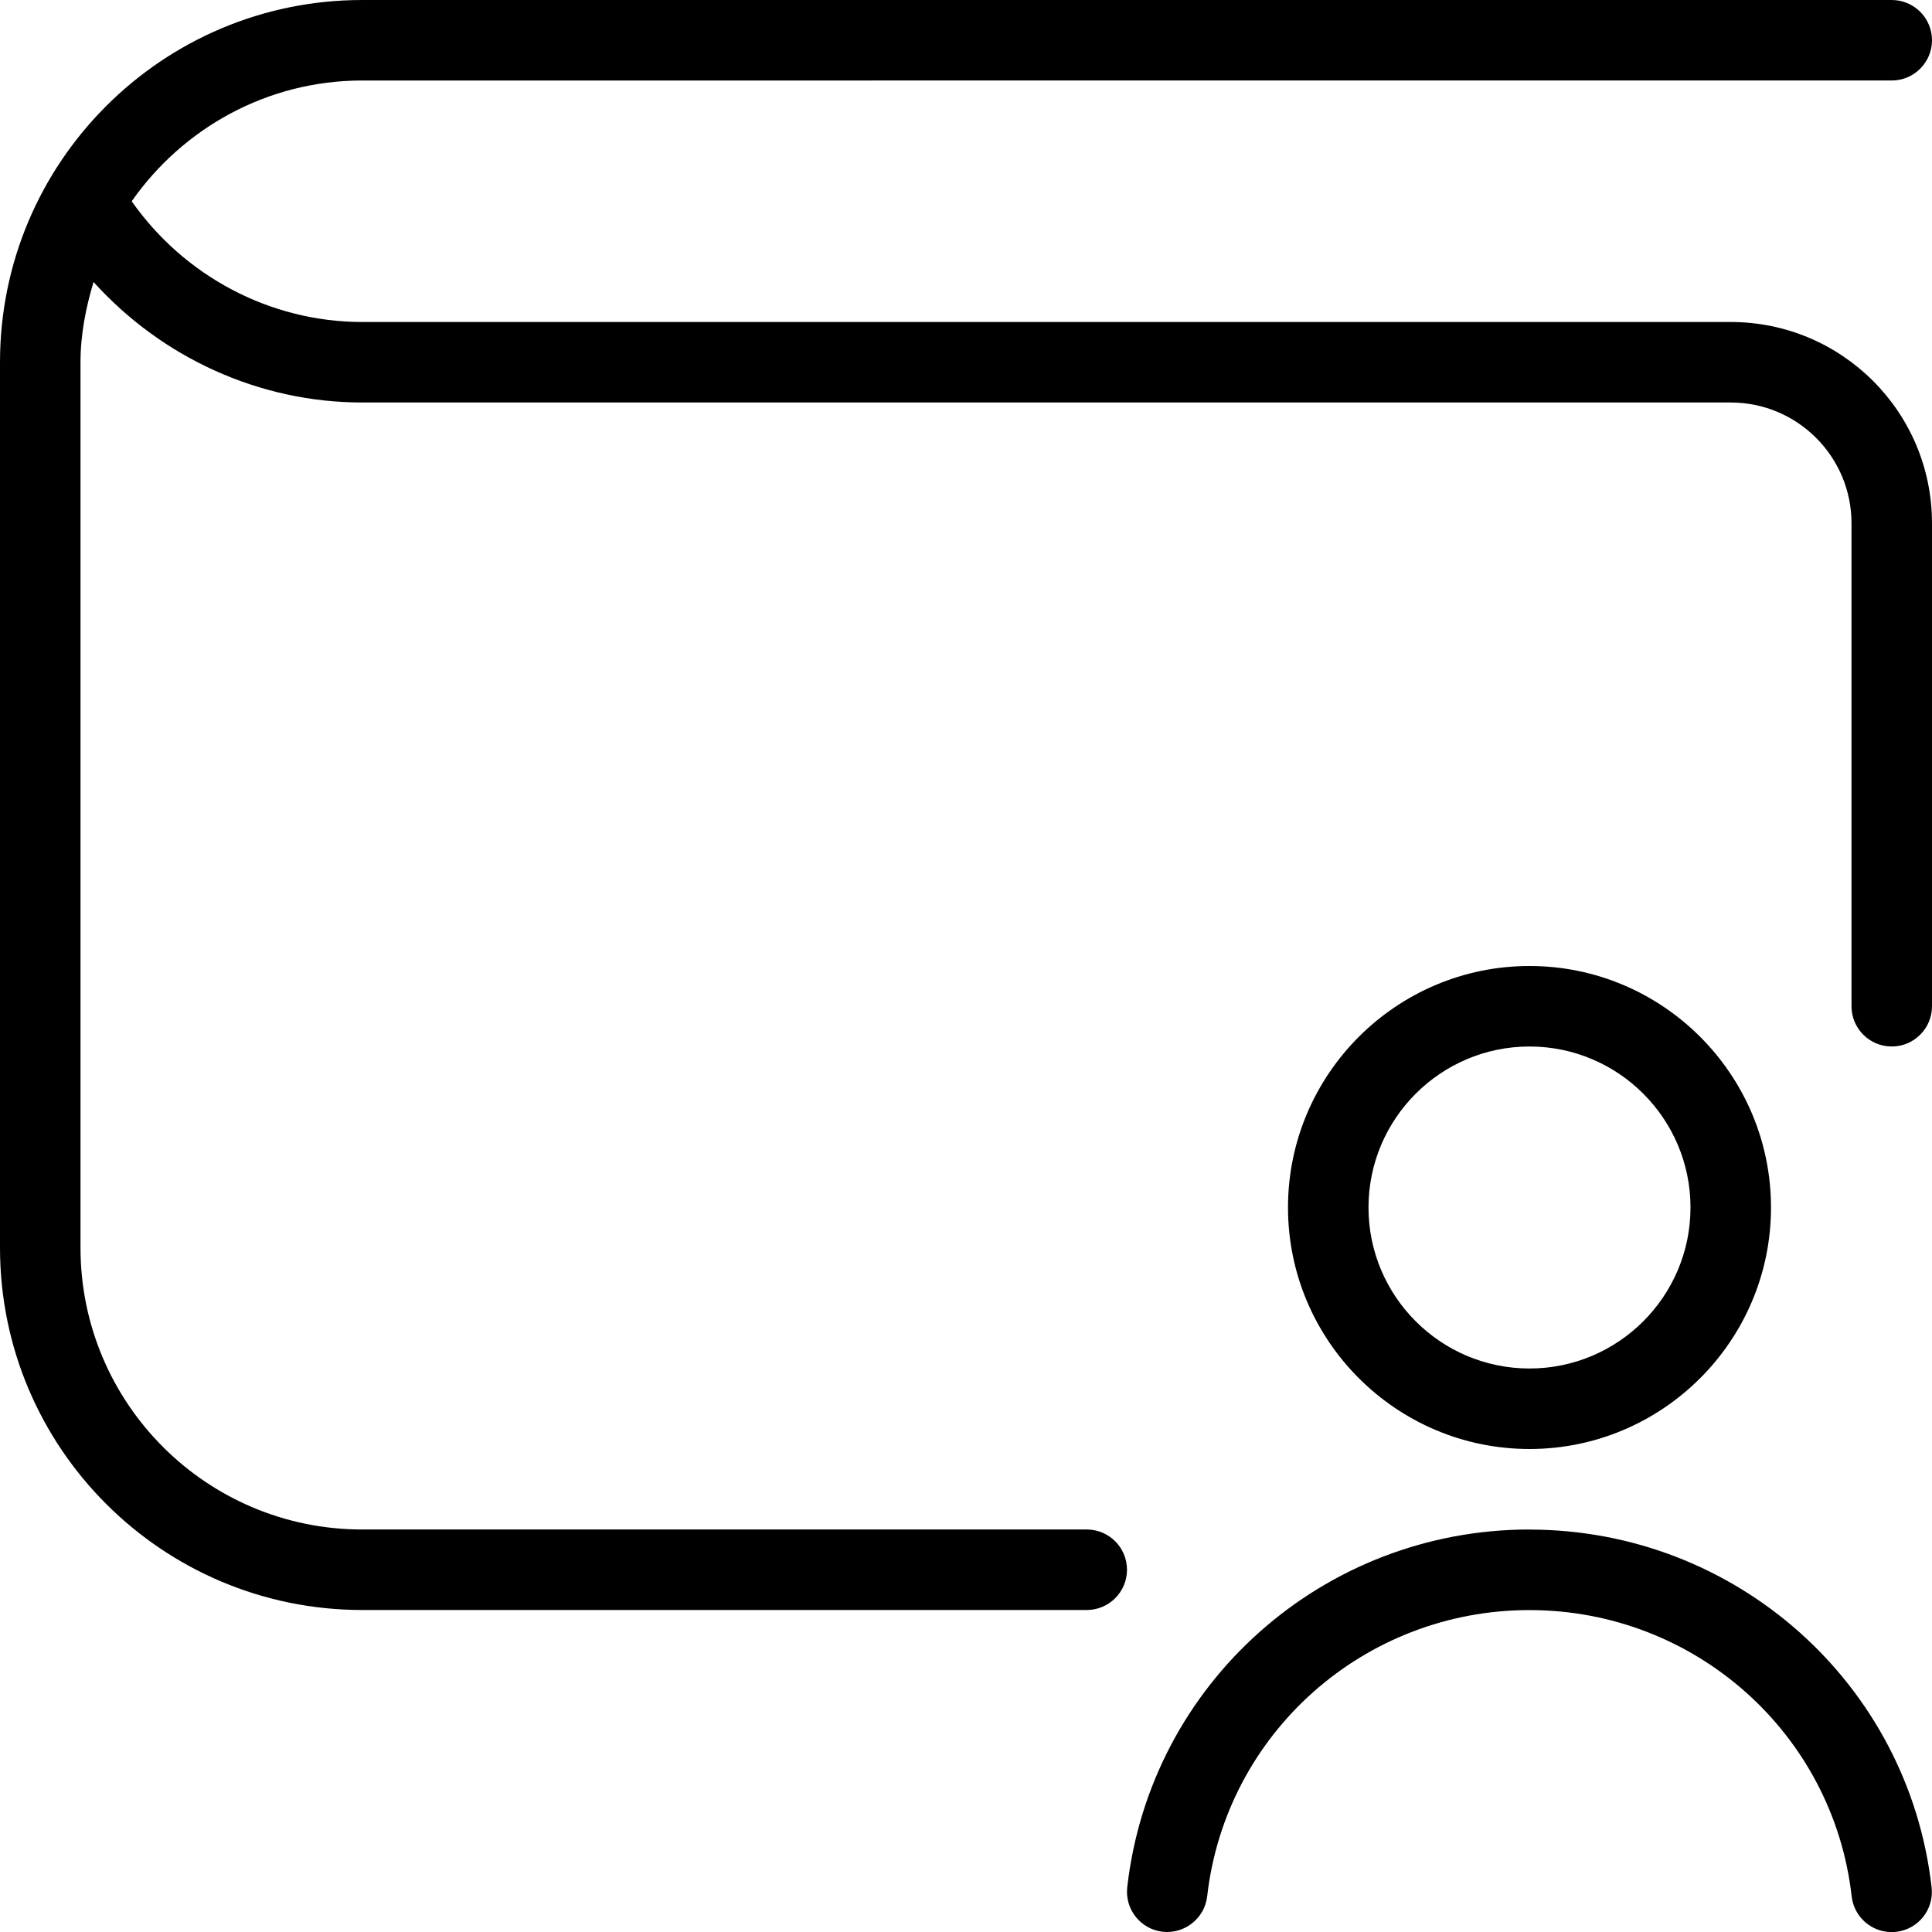
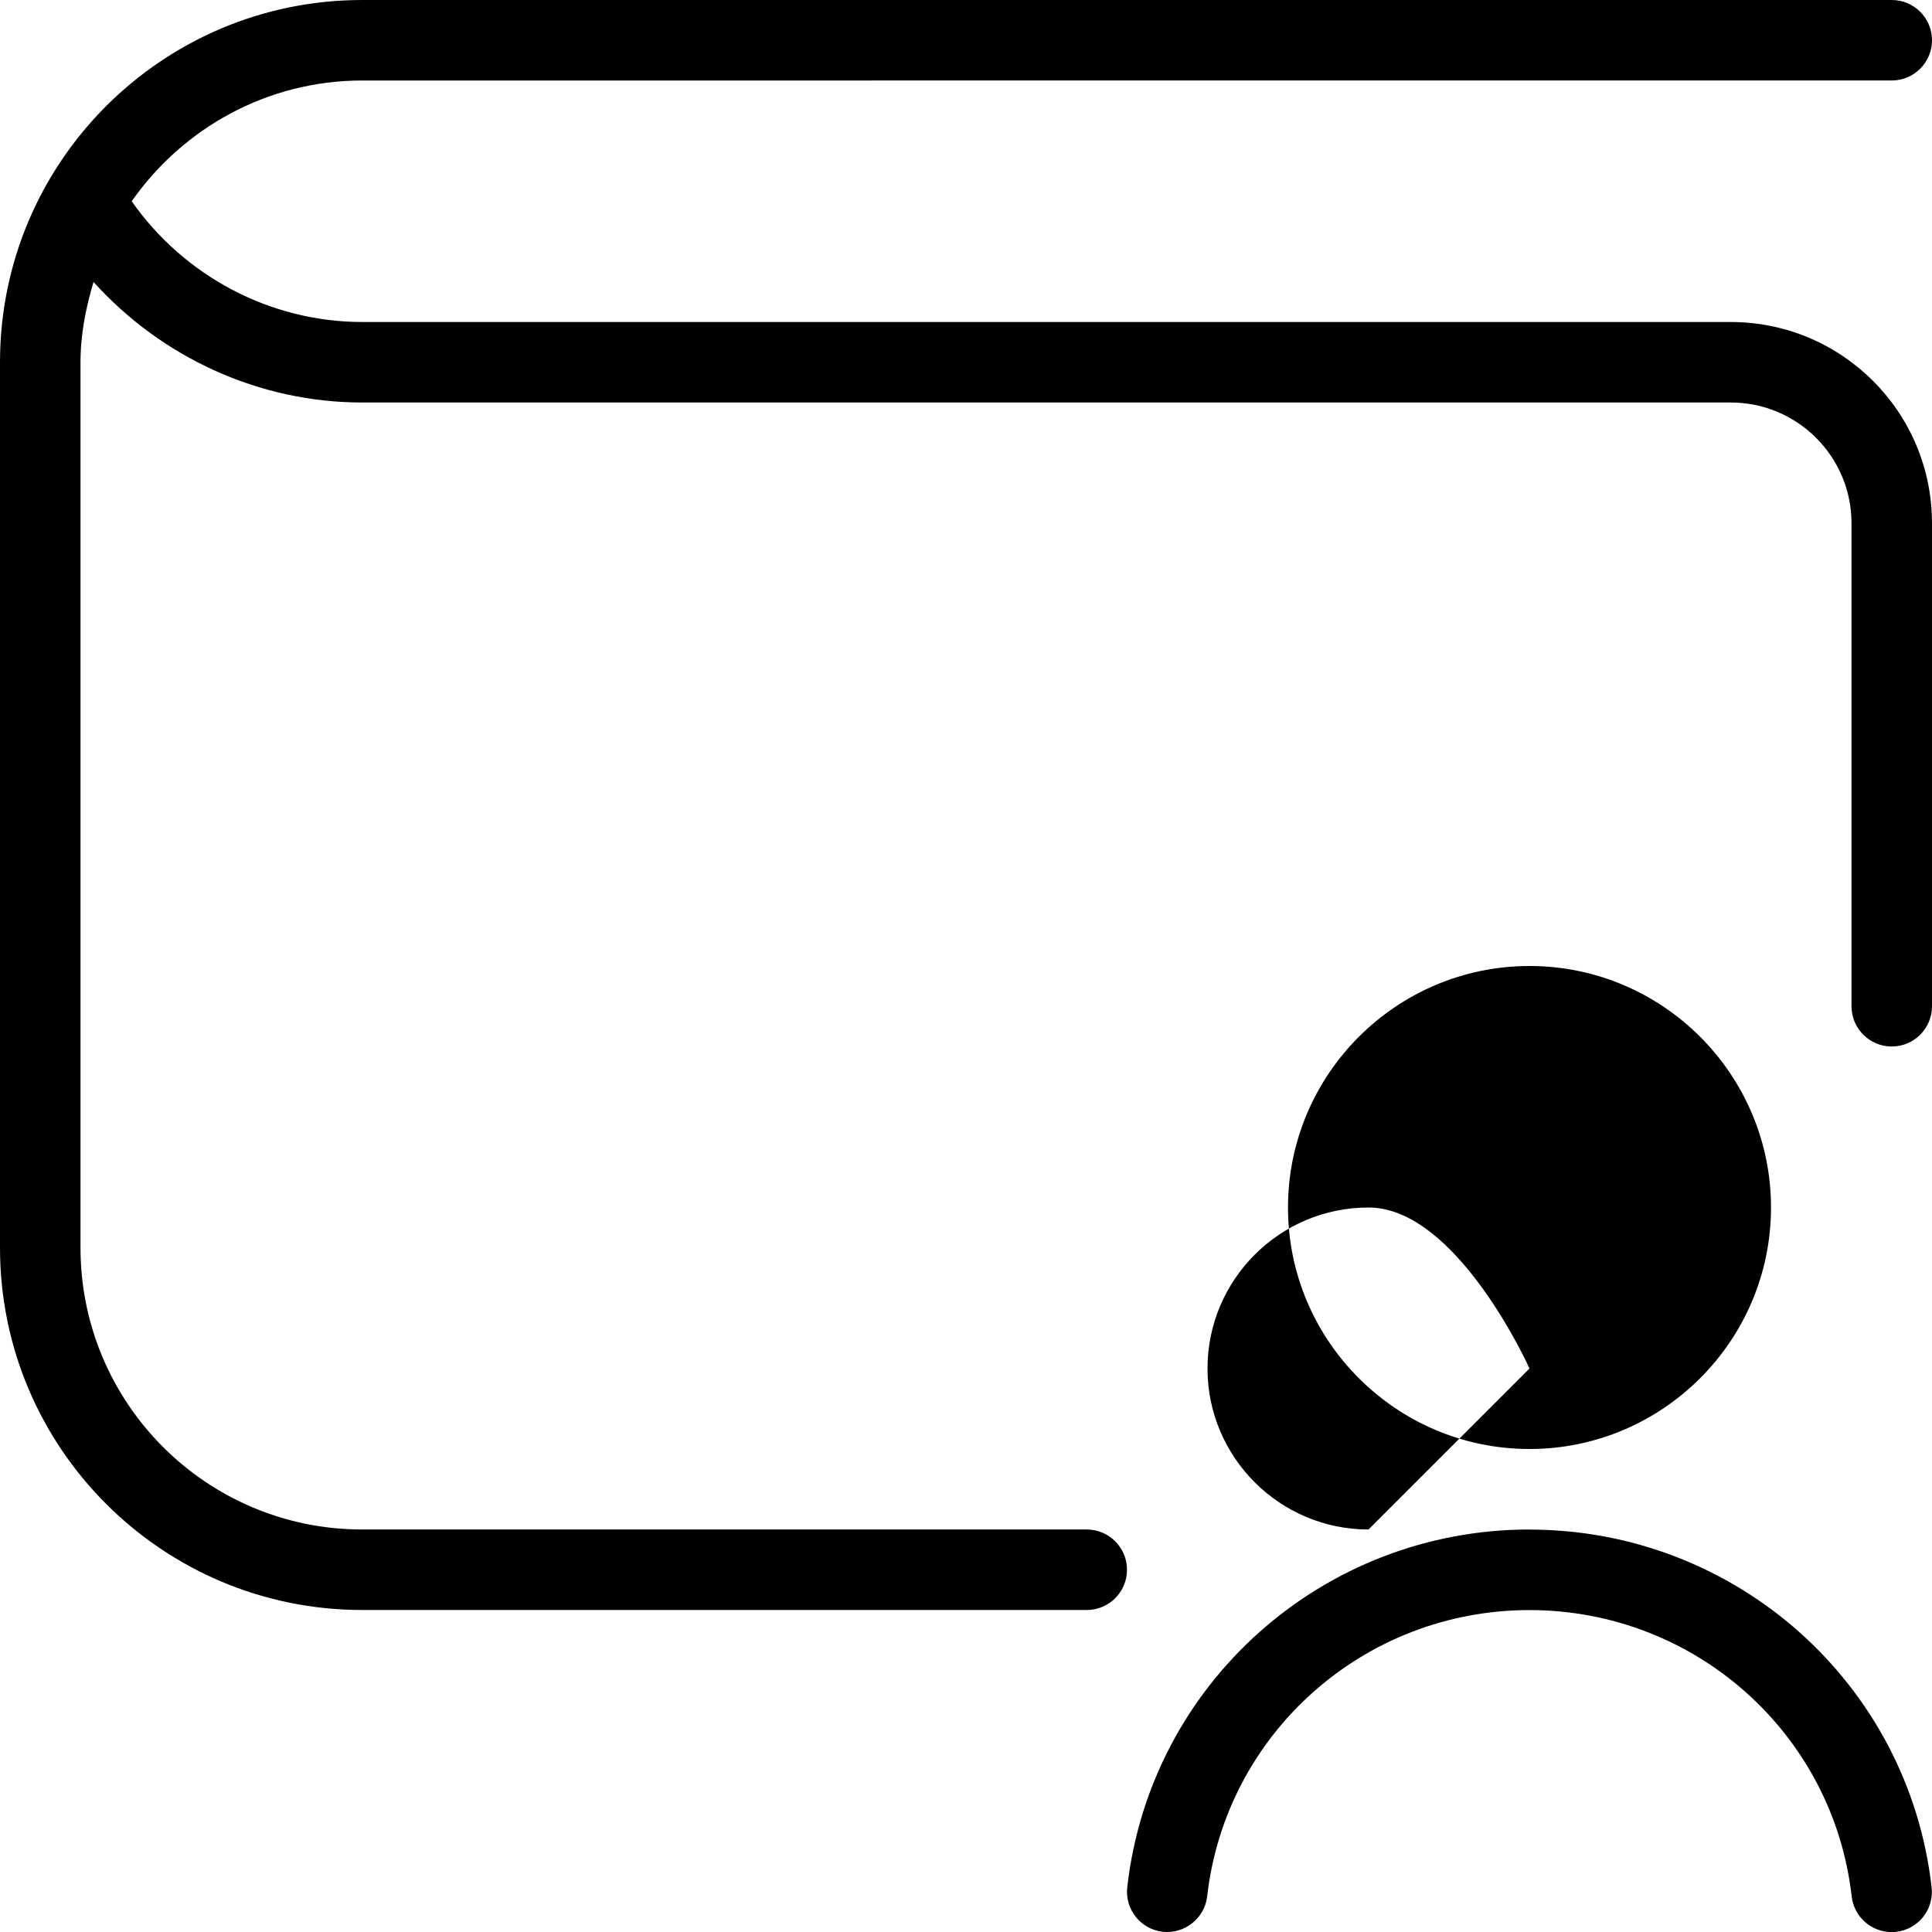
<svg xmlns="http://www.w3.org/2000/svg" id="Layer_1" data-name="Layer 1" viewBox="0 0 24 24">
-   <path d="m24,6.5v6c0,.276-.224.5-.5.5s-.5-.224-.5-.5v-6c0-.828-.672-1.5-1.5-1.5H4.5c-1.285,0-2.493-.561-3.338-1.497-.095.318-.162.648-.162.997v11c0,1.933,1.567,3.5,3.5,3.5h9c.276,0,.5.224.5.5s-.224.5-.5.5H4.5c-2.485,0-4.5-2.015-4.5-4.5V4.5C0,2.015,2.015,0,4.5,0h19c.276,0,.5.224.5.5s-.224.5-.5.5H4.5c-1.185,0-2.231.596-2.864,1.5.651.929,1.719,1.5,2.864,1.5h17c1.381,0,2.5,1.119,2.5,2.5Zm-5,11.5c-1.654,0-3-1.346-3-3s1.346-3,3-3,3,1.346,3,3-1.346,3-3,3Zm0-1c1.103,0,2-.897,2-2s-.897-2-2-2-2,.897-2,2,.897,2,2,2Zm0,2c-2.562,0-4.71,1.91-4.997,4.444-.031.274.166.522.44.553.273.03.522-.167.553-.44.23-2.027,1.951-3.556,4.003-3.556s3.773,1.529,4.003,3.556c.029.255.245.444.496.444.019,0,.038,0,.057-.003.274-.031.472-.278.44-.553-.287-2.534-2.435-4.444-4.997-4.444Z" />
+   <path d="m24,6.5v6c0,.276-.224.5-.5.5s-.5-.224-.5-.5v-6c0-.828-.672-1.5-1.5-1.5H4.5c-1.285,0-2.493-.561-3.338-1.497-.095.318-.162.648-.162.997v11c0,1.933,1.567,3.5,3.5,3.5h9c.276,0,.5.224.5.5s-.224.5-.5.5H4.5c-2.485,0-4.5-2.015-4.5-4.5V4.5C0,2.015,2.015,0,4.5,0h19c.276,0,.5.224.5.5s-.224.5-.5.5H4.5c-1.185,0-2.231.596-2.864,1.5.651.929,1.719,1.5,2.864,1.5h17c1.381,0,2.5,1.119,2.5,2.5Zm-5,11.5c-1.654,0-3-1.346-3-3s1.346-3,3-3,3,1.346,3,3-1.346,3-3,3Zm0-1s-.897-2-2-2-2,.897-2,2,.897,2,2,2Zm0,2c-2.562,0-4.71,1.91-4.997,4.444-.031.274.166.522.44.553.273.03.522-.167.553-.44.23-2.027,1.951-3.556,4.003-3.556s3.773,1.529,4.003,3.556c.029.255.245.444.496.444.019,0,.038,0,.057-.003.274-.031.472-.278.44-.553-.287-2.534-2.435-4.444-4.997-4.444Z" />
</svg>